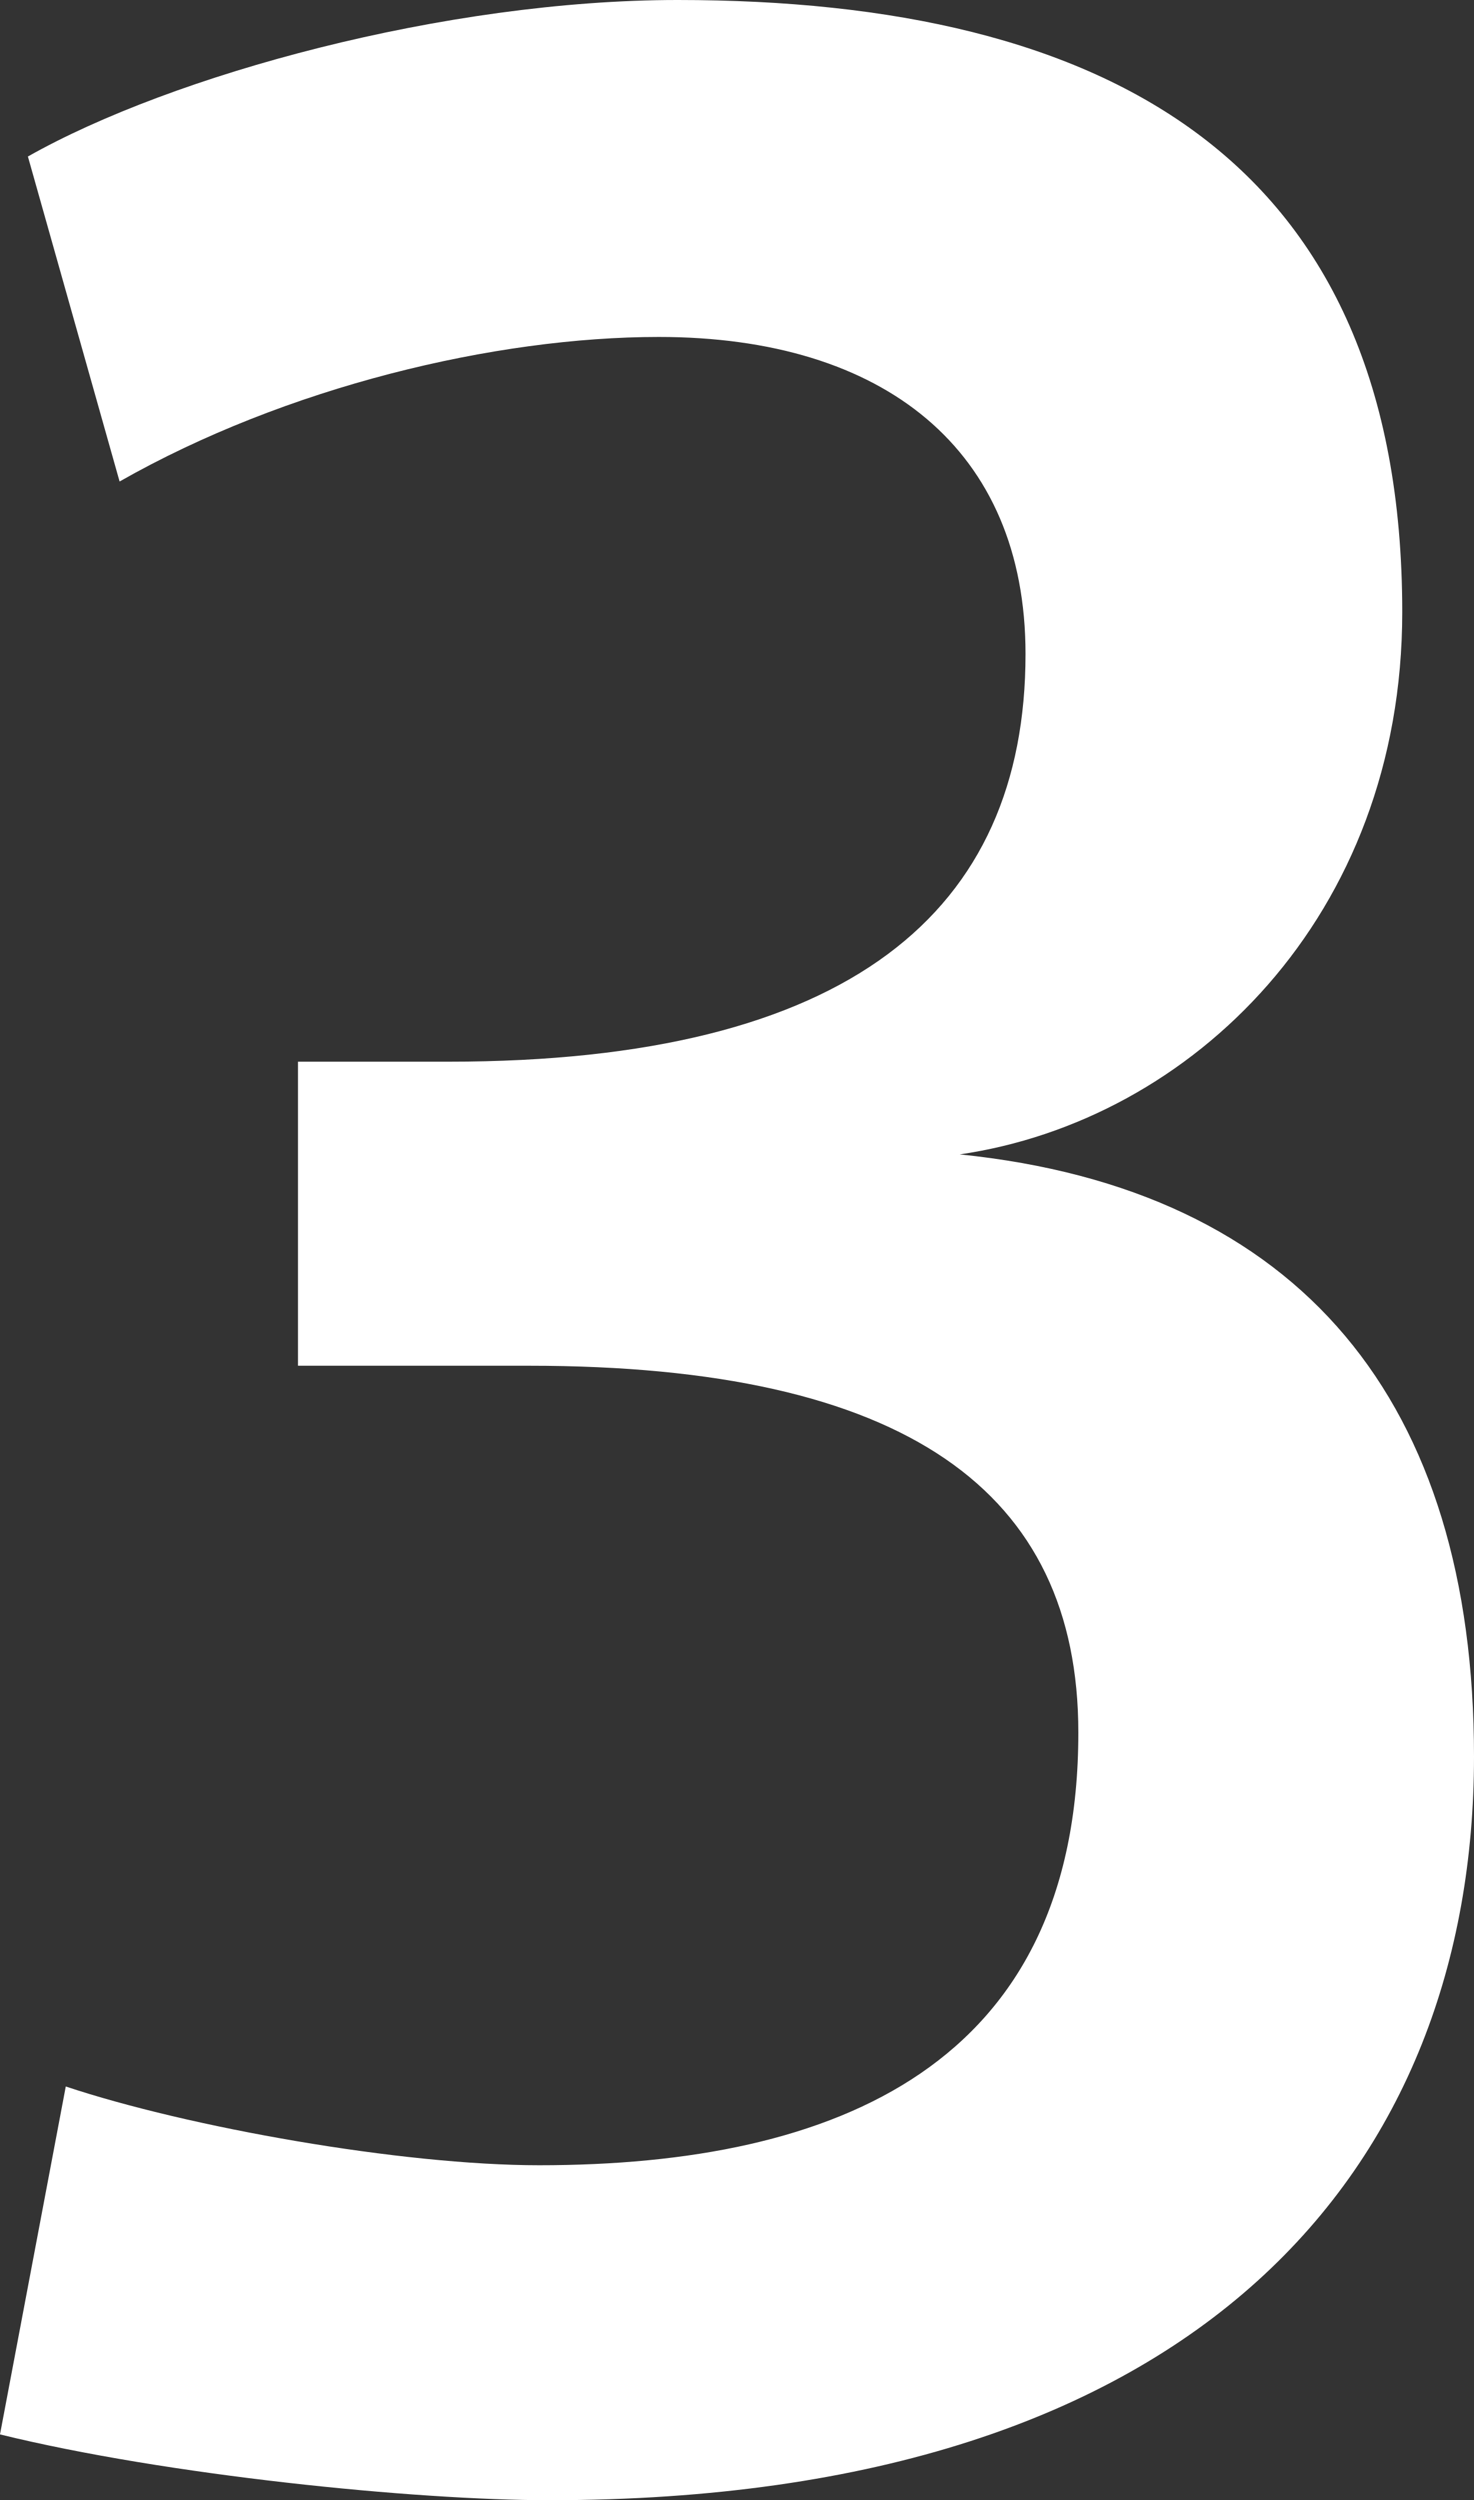
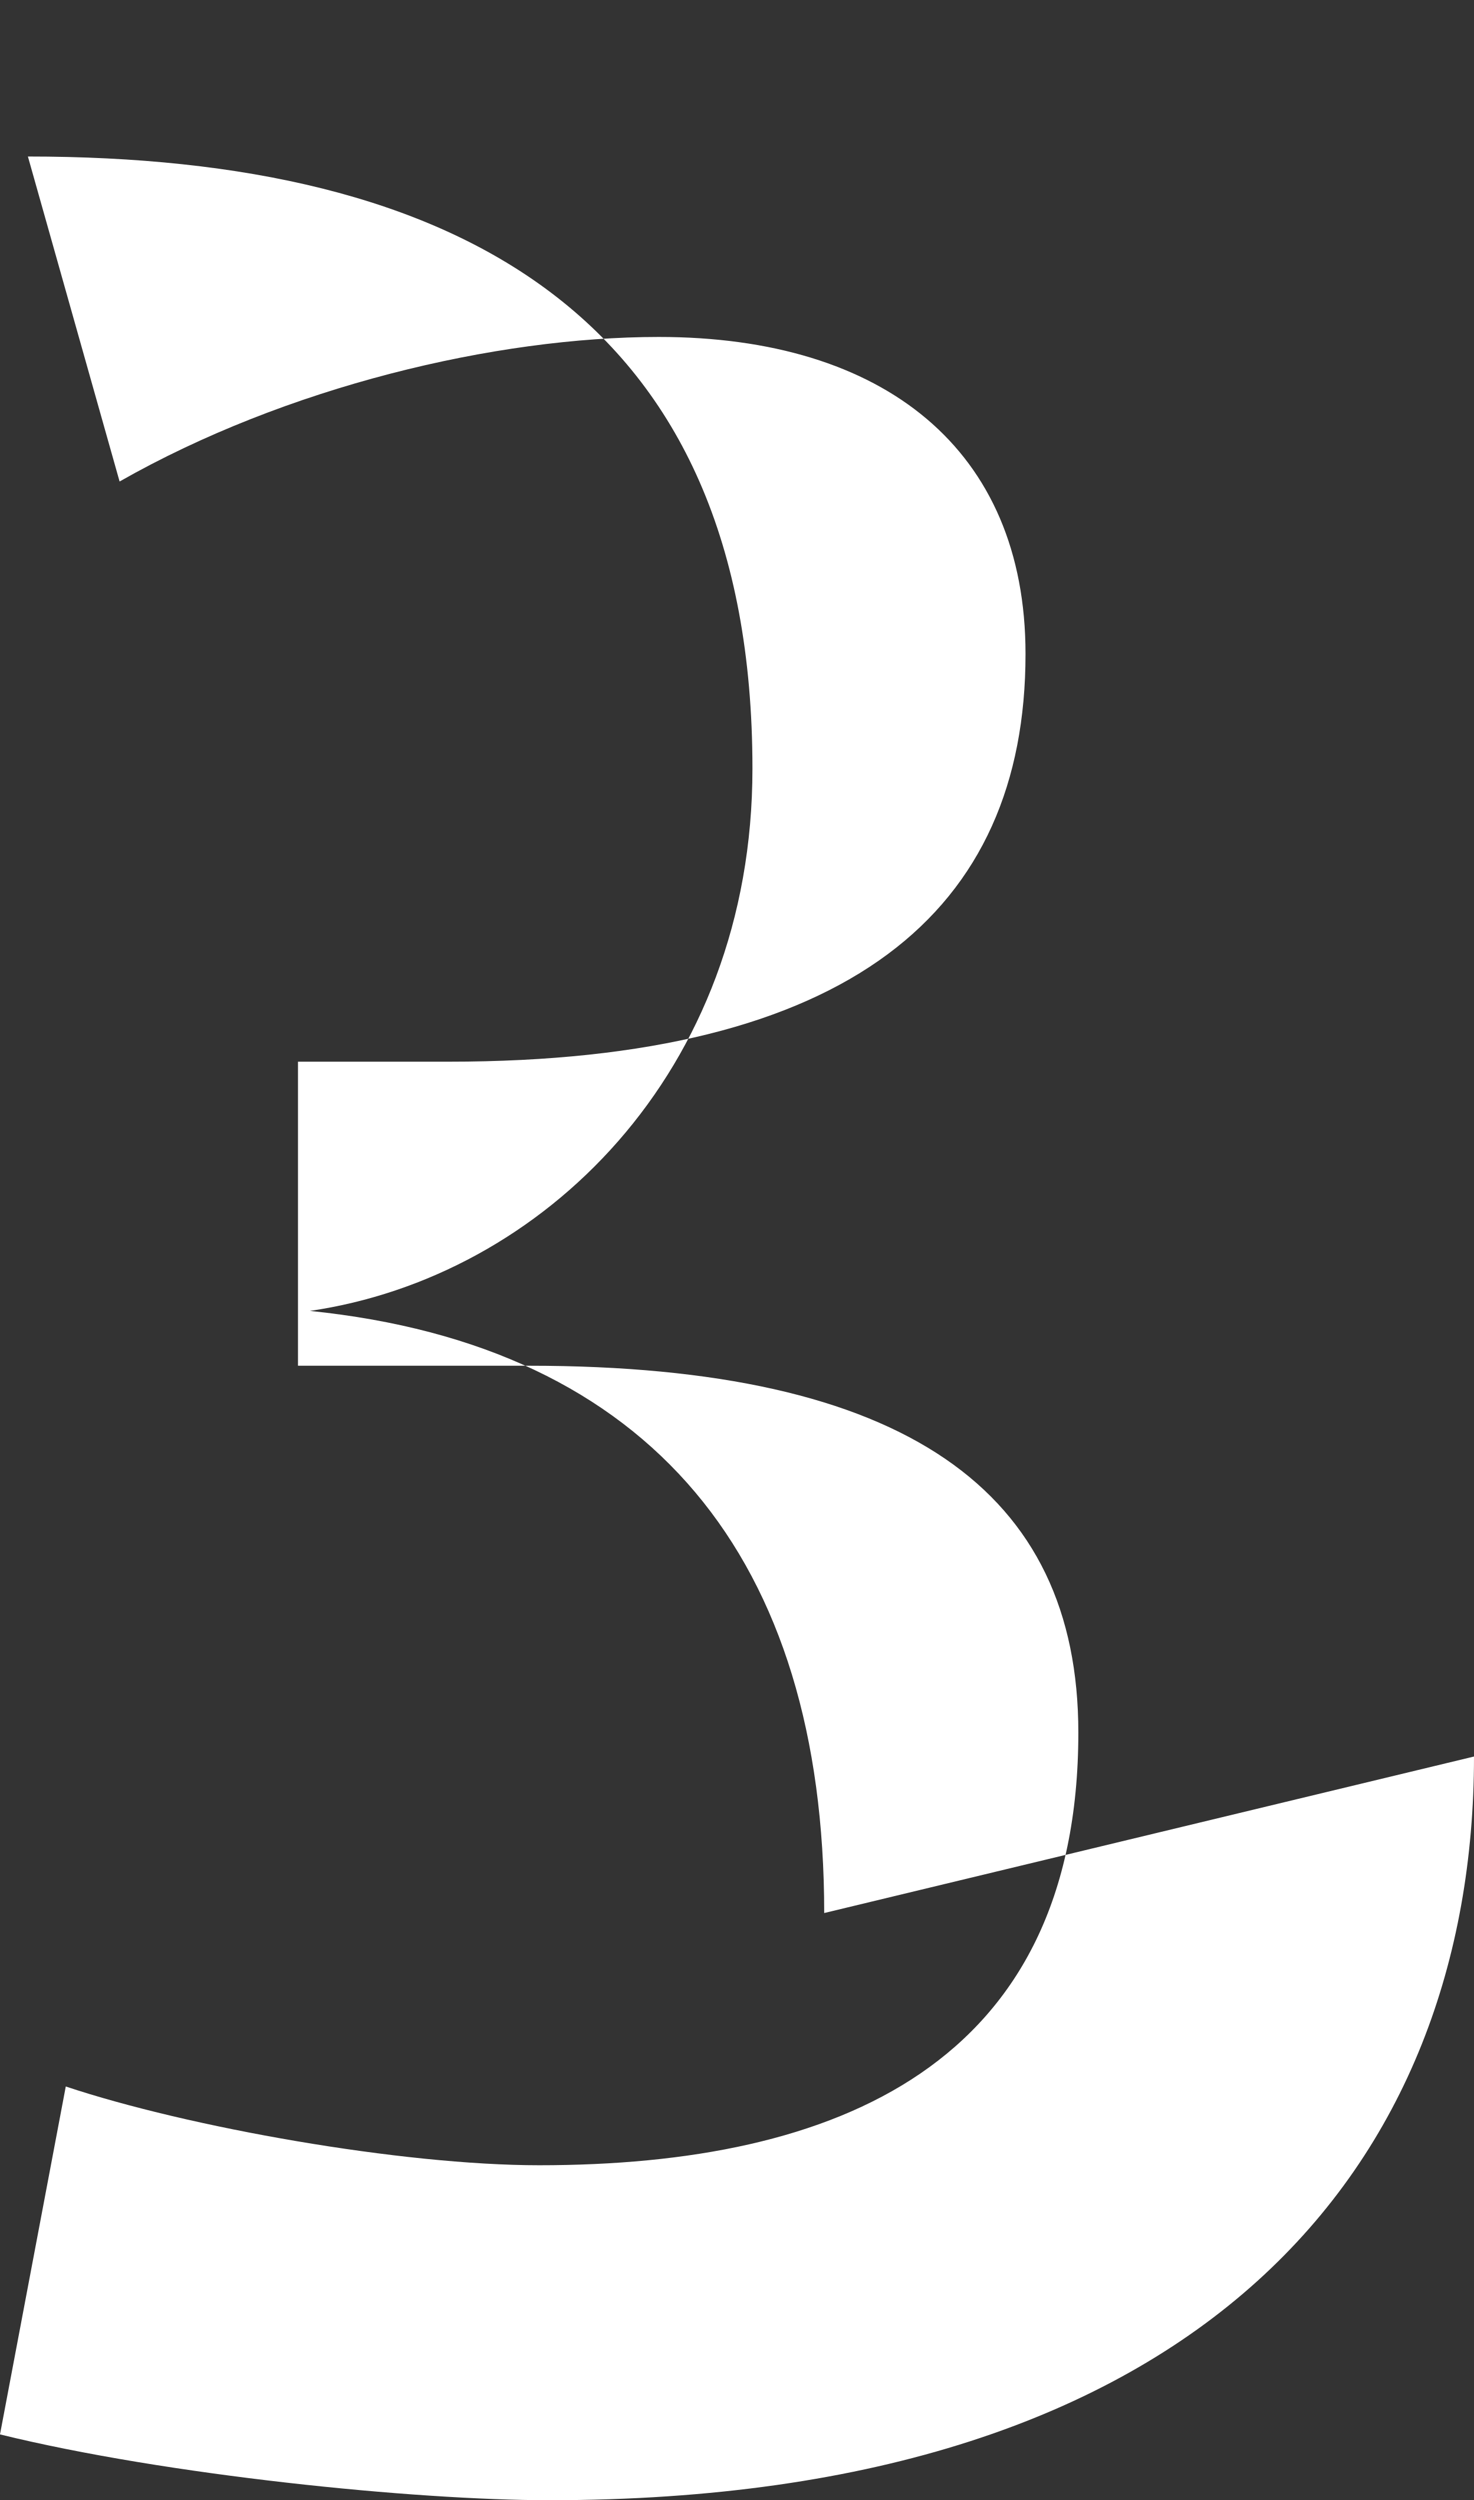
<svg xmlns="http://www.w3.org/2000/svg" id="_イヤー_2" viewBox="0 0 14.79 25.08">
  <rect x="0" y="0" width="14.79" height="25.08" fill="#333333" stroke="none" />
  <defs>
    <style>.cls-1{fill:#fff;}</style>
  </defs>
  <g id="_イアウト">
-     <path class="cls-1" d="M14.79,17.62c0,4.09-2.71,7.46-9.28,7.46-1.35,0-3.84-.25-5.51-.66l.66-3.49c1.23,.41,3.37,.79,4.75,.79,2.99,0,5.41-1.01,5.41-4.34,0-2.42-1.73-3.68-5.51-3.68H2.99v-3.05h1.51c4.03,0,5.79-1.51,5.79-4.09,0-2.05-1.42-3.18-3.68-3.18-1.64,0-3.74,.5-5.41,1.45L.28,1.57C1.73,.75,4.47,0,6.8,0c4.31,0,7.27,1.6,7.27,6.14,0,3.05-2.11,5.1-4.44,5.44,3.43,.35,5.16,2.49,5.16,6.04Z" />
+     <path class="cls-1" d="M14.79,17.62c0,4.09-2.71,7.46-9.28,7.46-1.35,0-3.84-.25-5.51-.66l.66-3.49c1.23,.41,3.37,.79,4.75,.79,2.99,0,5.41-1.01,5.41-4.34,0-2.42-1.73-3.68-5.51-3.68H2.99v-3.05h1.51c4.03,0,5.79-1.51,5.79-4.09,0-2.05-1.42-3.18-3.68-3.18-1.64,0-3.74,.5-5.41,1.45L.28,1.57c4.31,0,7.27,1.6,7.27,6.14,0,3.05-2.11,5.1-4.44,5.44,3.43,.35,5.16,2.49,5.16,6.04Z" />
  </g>
</svg>